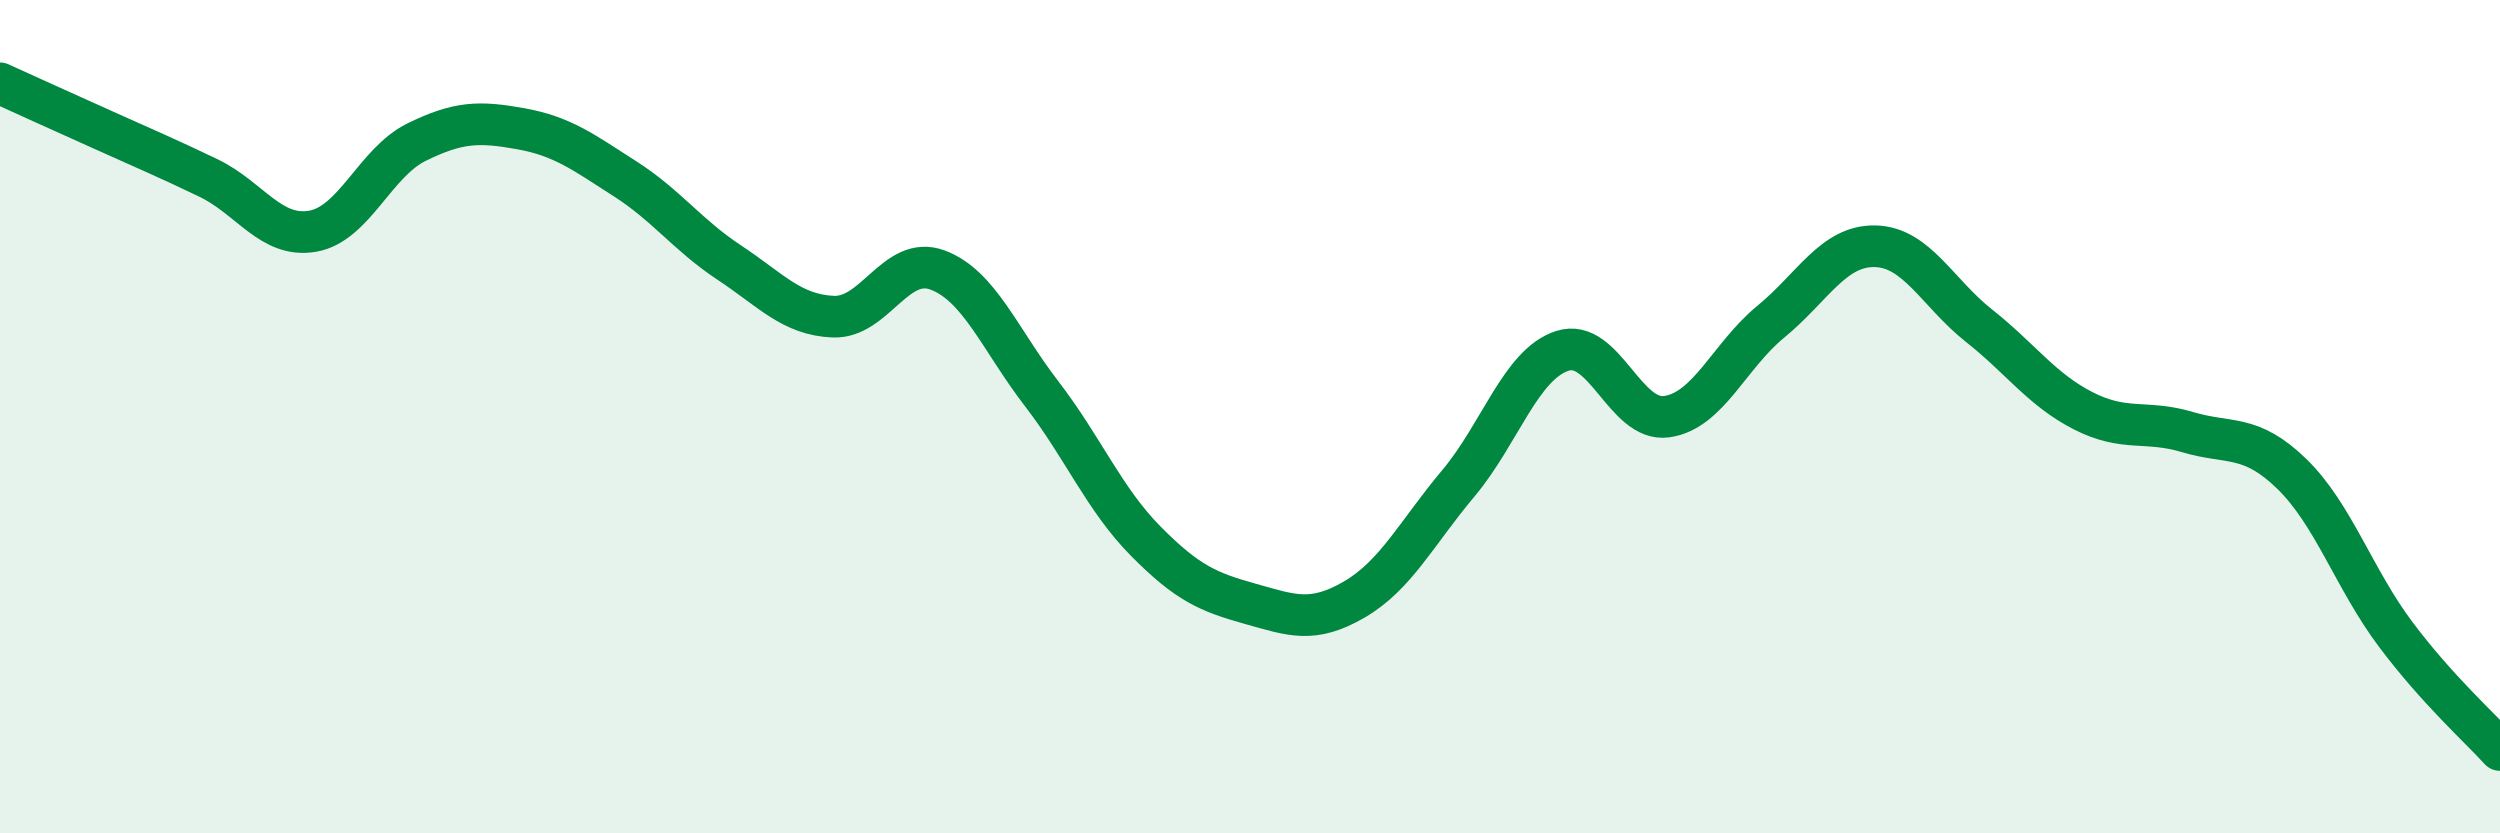
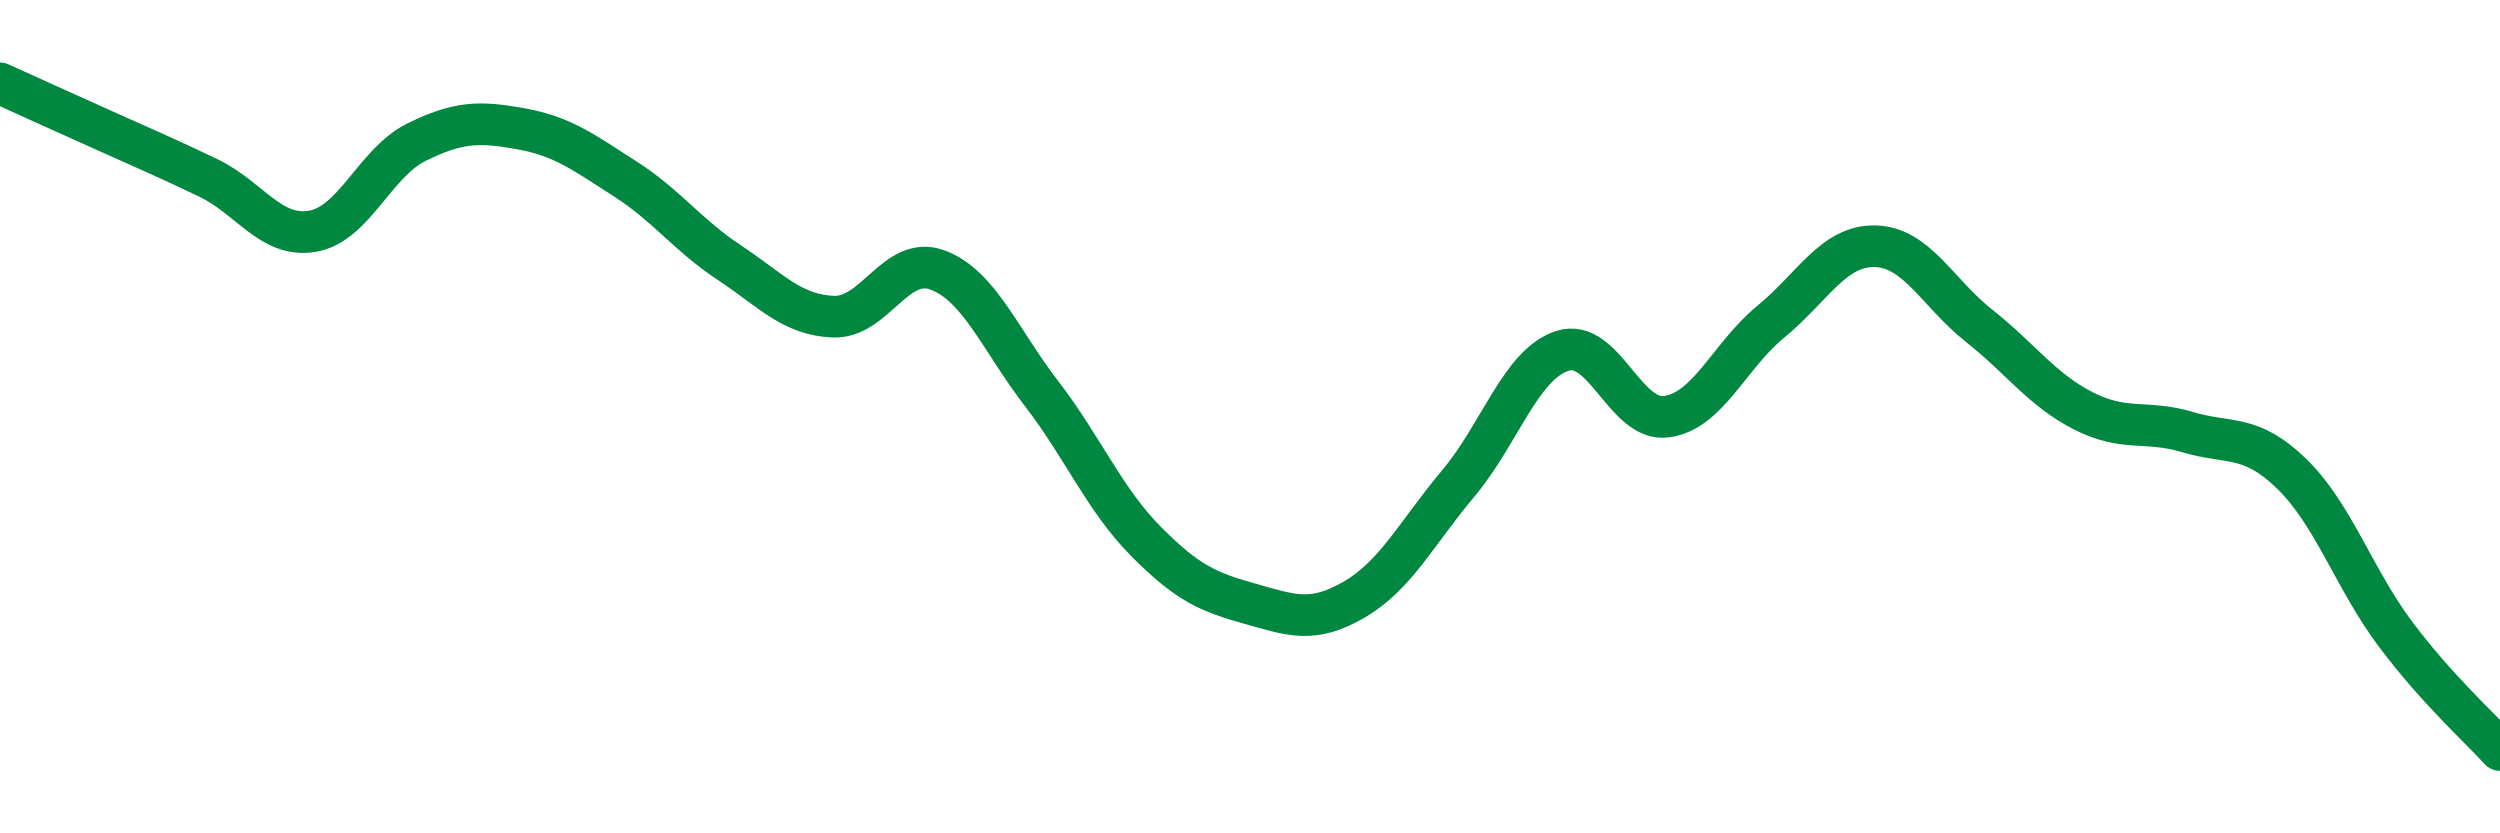
<svg xmlns="http://www.w3.org/2000/svg" width="60" height="20" viewBox="0 0 60 20">
-   <path d="M 0,2 C 0.5,2.23 1.5,2.68 2.5,3.13 C 3.5,3.58 4,3.79 5,4.27 C 6,4.75 6.5,5.72 7.5,5.55 C 8.5,5.38 9,3.9 10,3.41 C 11,2.92 11.5,2.91 12.5,3.09 C 13.5,3.27 14,3.65 15,4.29 C 16,4.93 16.5,5.64 17.5,6.3 C 18.5,6.96 19,7.56 20,7.6 C 21,7.64 21.5,6.11 22.5,6.48 C 23.5,6.85 24,8.15 25,9.45 C 26,10.75 26.5,11.98 27.5,12.99 C 28.5,14 29,14.21 30,14.49 C 31,14.77 31.5,14.97 32.5,14.39 C 33.5,13.81 34,12.79 35,11.6 C 36,10.41 36.5,8.74 37.5,8.42 C 38.5,8.1 39,10.14 40,10 C 41,9.86 41.5,8.54 42.5,7.72 C 43.5,6.9 44,5.89 45,5.91 C 46,5.93 46.5,7.03 47.5,7.82 C 48.5,8.61 49,9.35 50,9.86 C 51,10.37 51.5,10.07 52.5,10.37 C 53.5,10.67 54,10.4 55,11.37 C 56,12.34 56.5,13.9 57.5,15.23 C 58.5,16.56 59.5,17.45 60,18L60 20L0 20Z" fill="#008740" opacity="0.1" stroke-linecap="round" stroke-linejoin="round" />
  <path d="M 0,2 C 0.5,2.23 1.5,2.68 2.5,3.13 C 3.5,3.58 4,3.79 5,4.27 C 6,4.75 6.5,5.72 7.5,5.55 C 8.5,5.38 9,3.9 10,3.41 C 11,2.92 11.5,2.91 12.5,3.09 C 13.5,3.27 14,3.65 15,4.29 C 16,4.93 16.5,5.64 17.5,6.3 C 18.5,6.96 19,7.56 20,7.6 C 21,7.64 21.5,6.11 22.5,6.48 C 23.5,6.85 24,8.15 25,9.45 C 26,10.75 26.5,11.98 27.5,12.99 C 28.5,14 29,14.21 30,14.49 C 31,14.77 31.5,14.97 32.5,14.39 C 33.5,13.81 34,12.79 35,11.6 C 36,10.41 36.5,8.74 37.5,8.42 C 38.5,8.1 39,10.14 40,10 C 41,9.86 41.5,8.54 42.5,7.72 C 43.5,6.9 44,5.89 45,5.91 C 46,5.93 46.5,7.03 47.5,7.82 C 48.5,8.61 49,9.35 50,9.86 C 51,10.37 51.5,10.07 52.5,10.37 C 53.5,10.67 54,10.4 55,11.37 C 56,12.34 56.5,13.9 57.5,15.23 C 58.5,16.56 59.5,17.45 60,18" stroke="#008740" stroke-width="1" fill="none" stroke-linecap="round" stroke-linejoin="round" />
</svg>